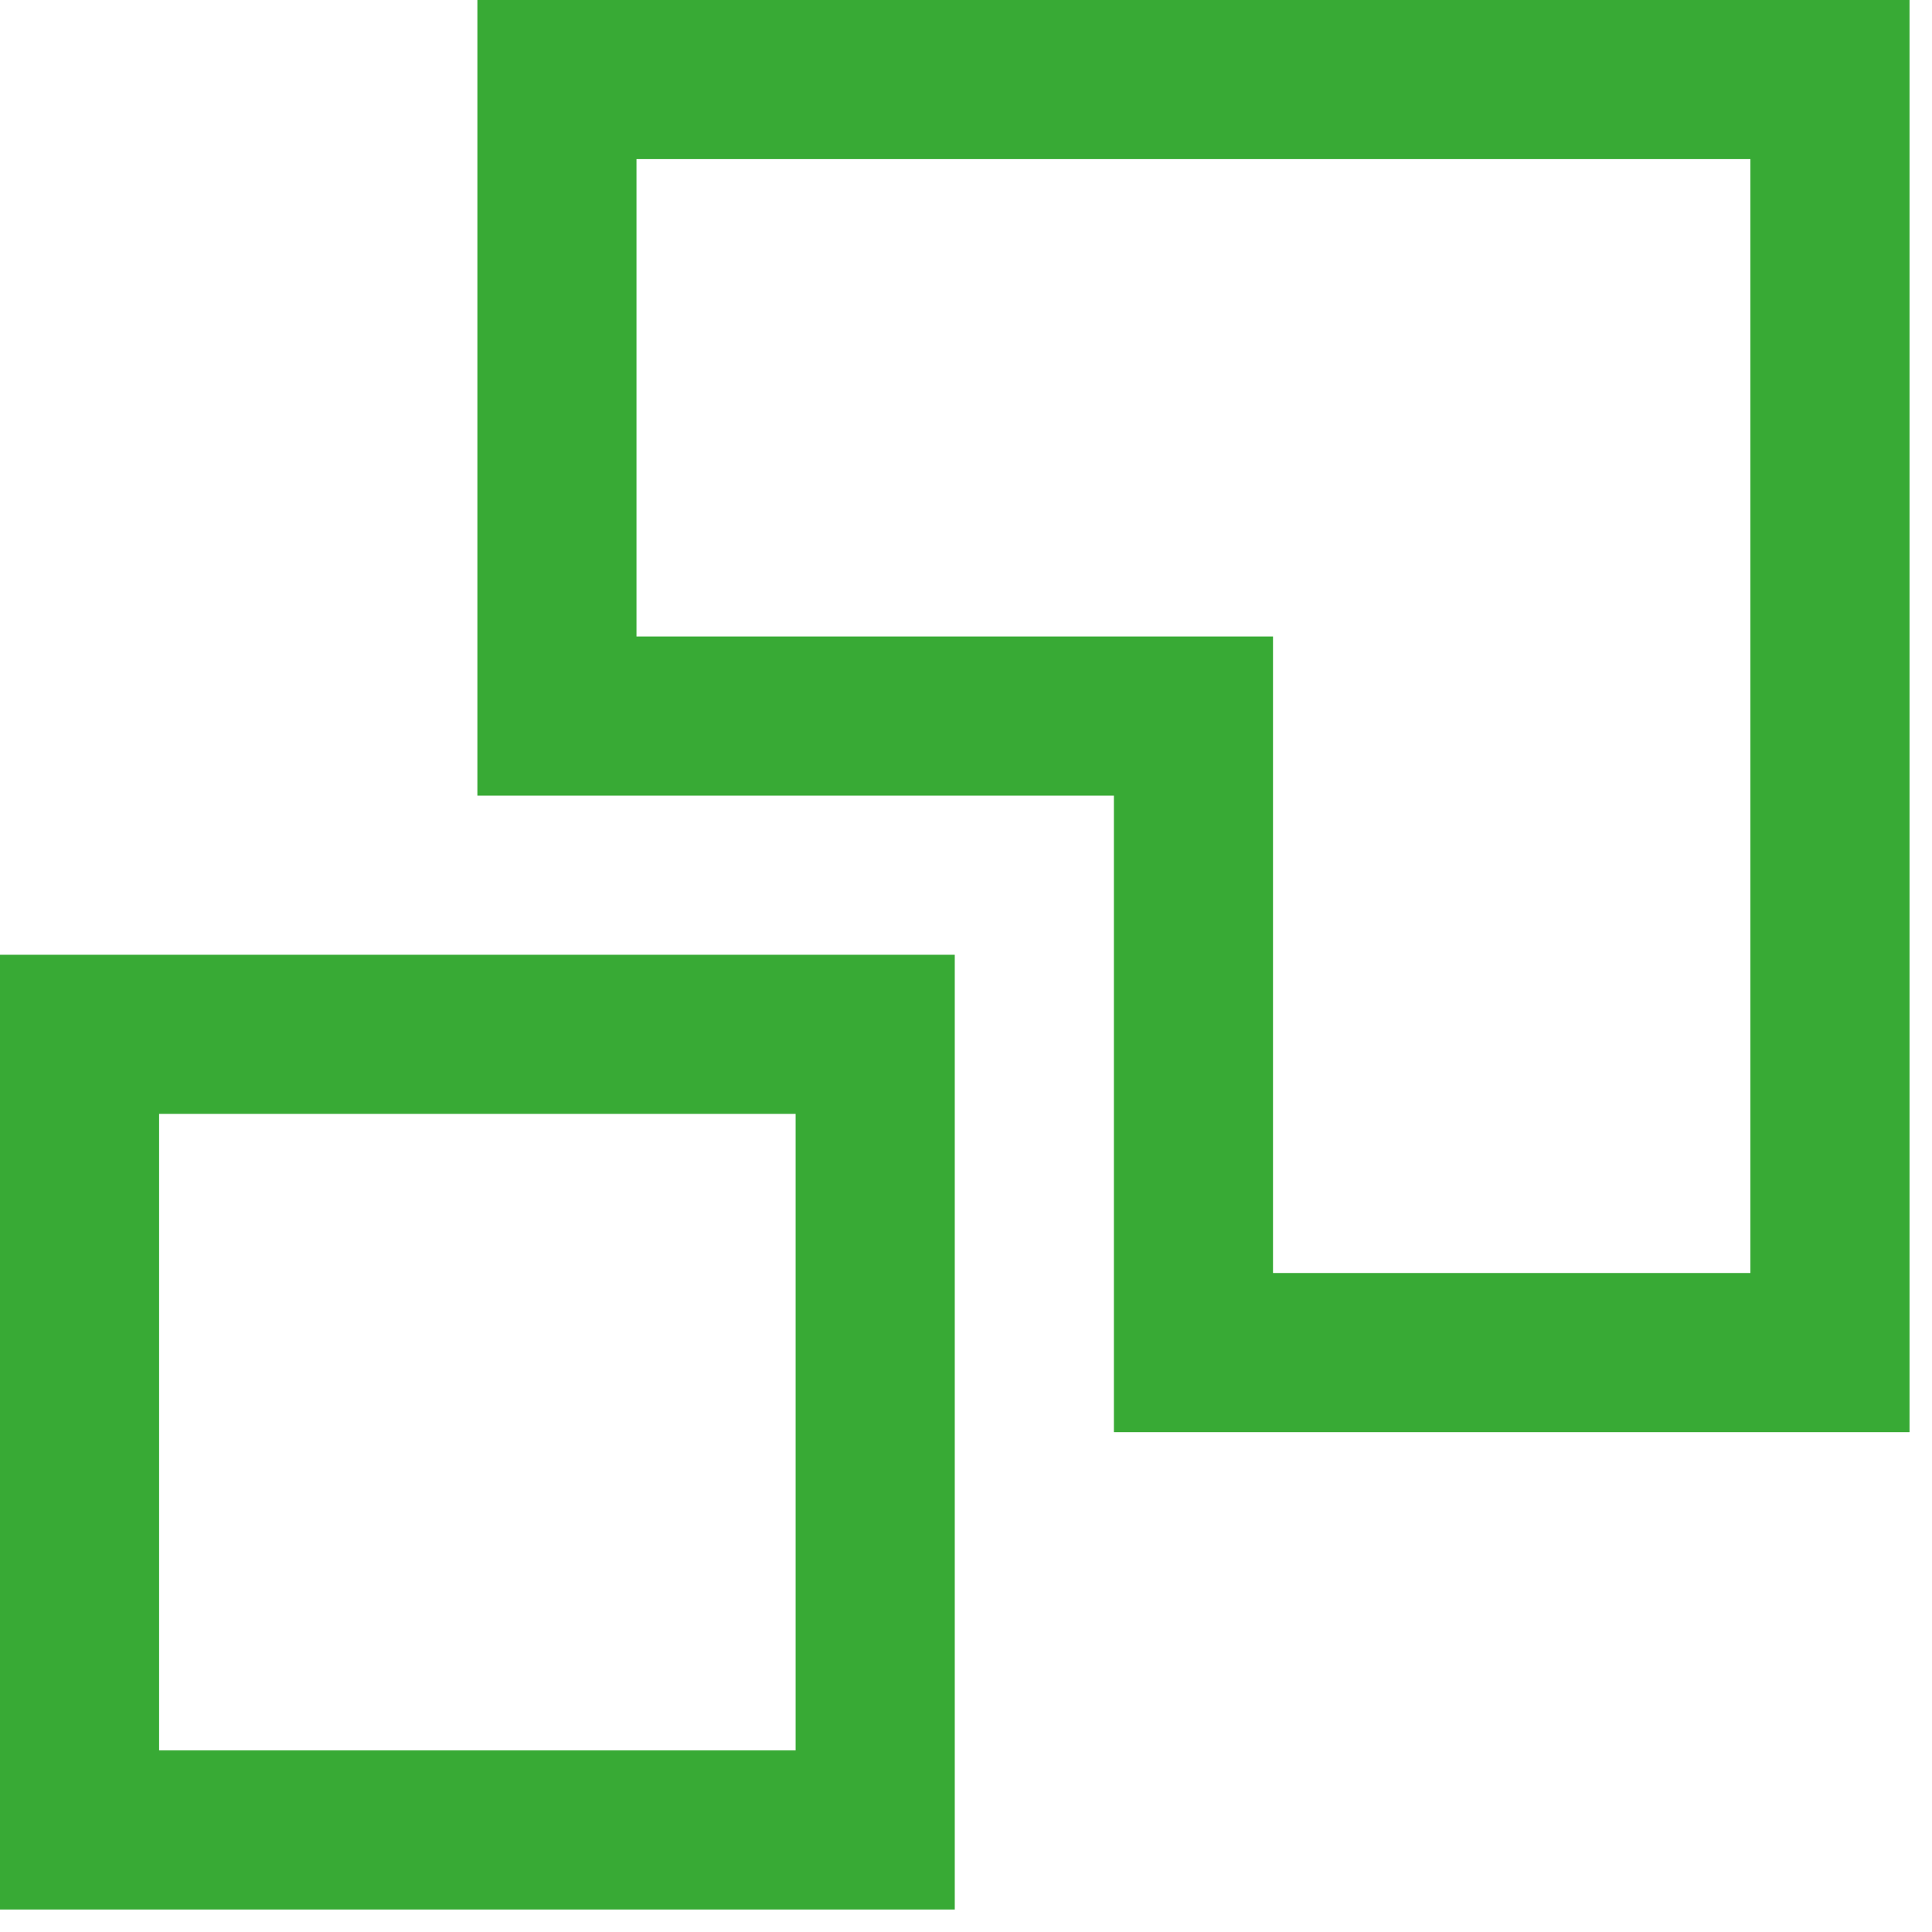
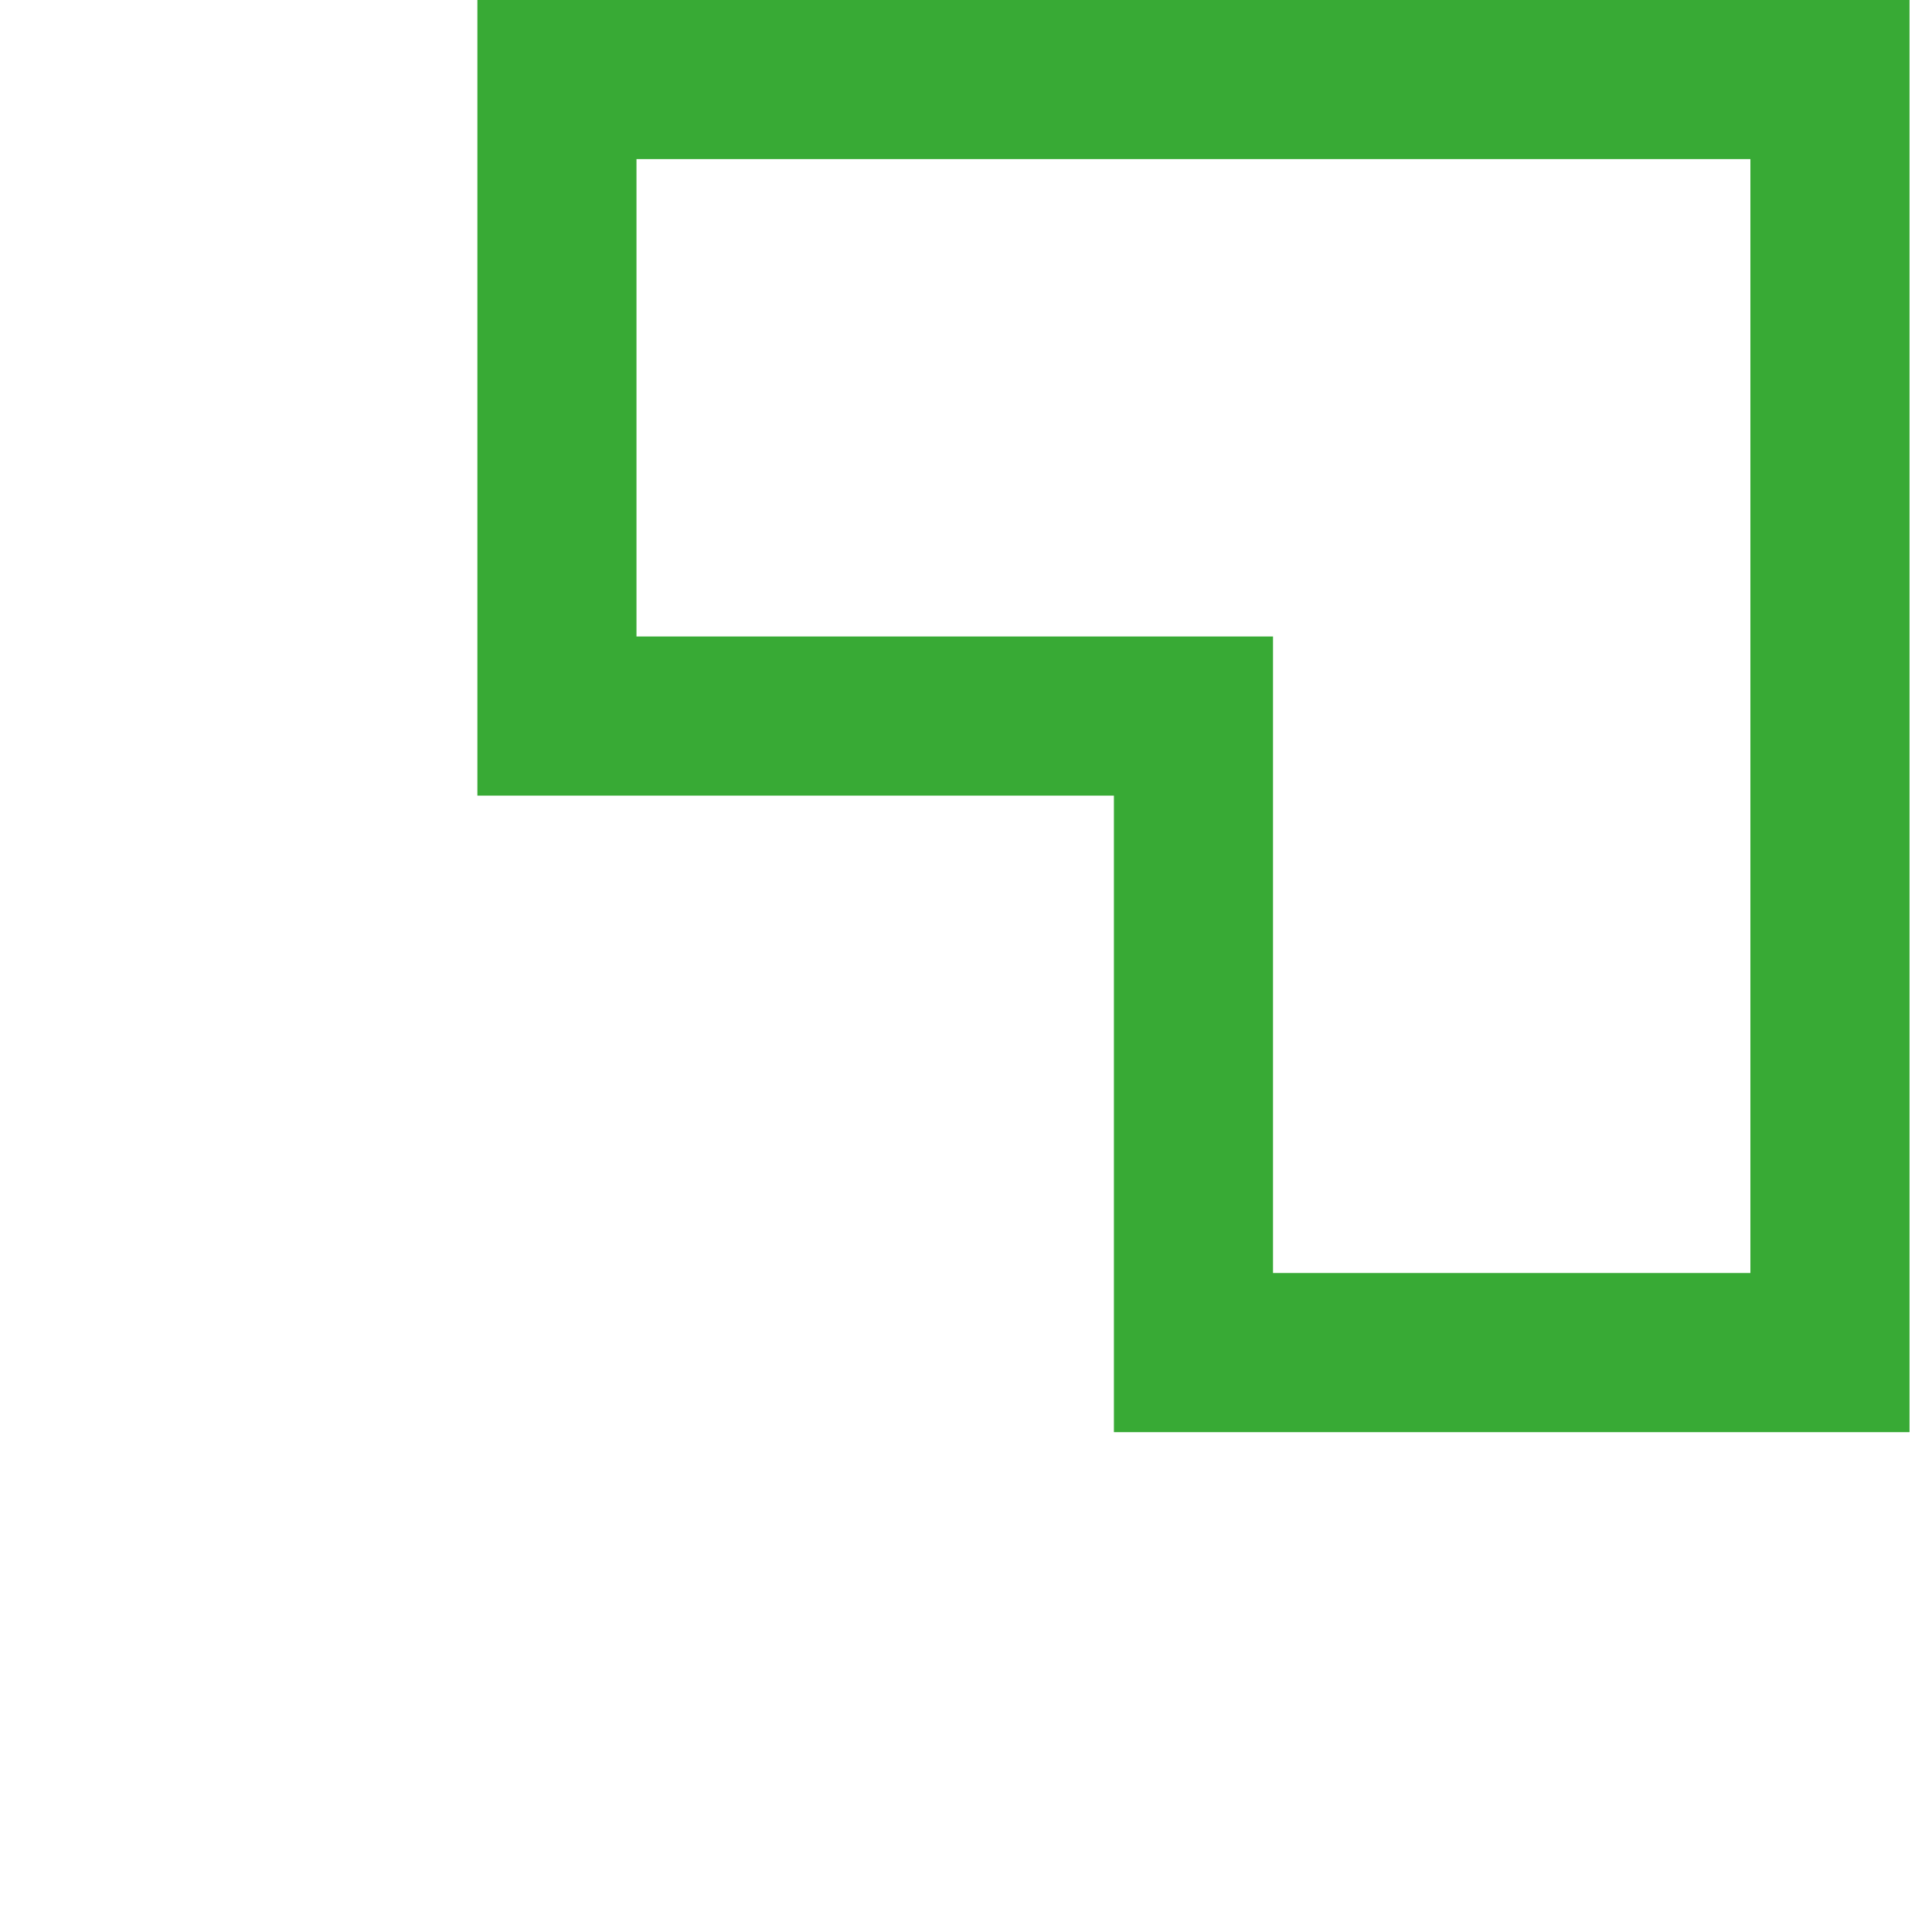
<svg xmlns="http://www.w3.org/2000/svg" width="43" height="43" viewBox="0 0 43 43" fill="none">
  <path d="M10.625 0V17.708H24.792V31.875H42.5V0H10.625ZM38.958 28.333H28.333V14.166H14.166V3.541H38.958V28.333Z" fill="#38AA35" />
-   <path d="M0 21.25V42.5H21.25V21.25H0ZM17.708 38.958H3.541V24.791H17.708V38.958Z" fill="#38AA35" />
</svg>